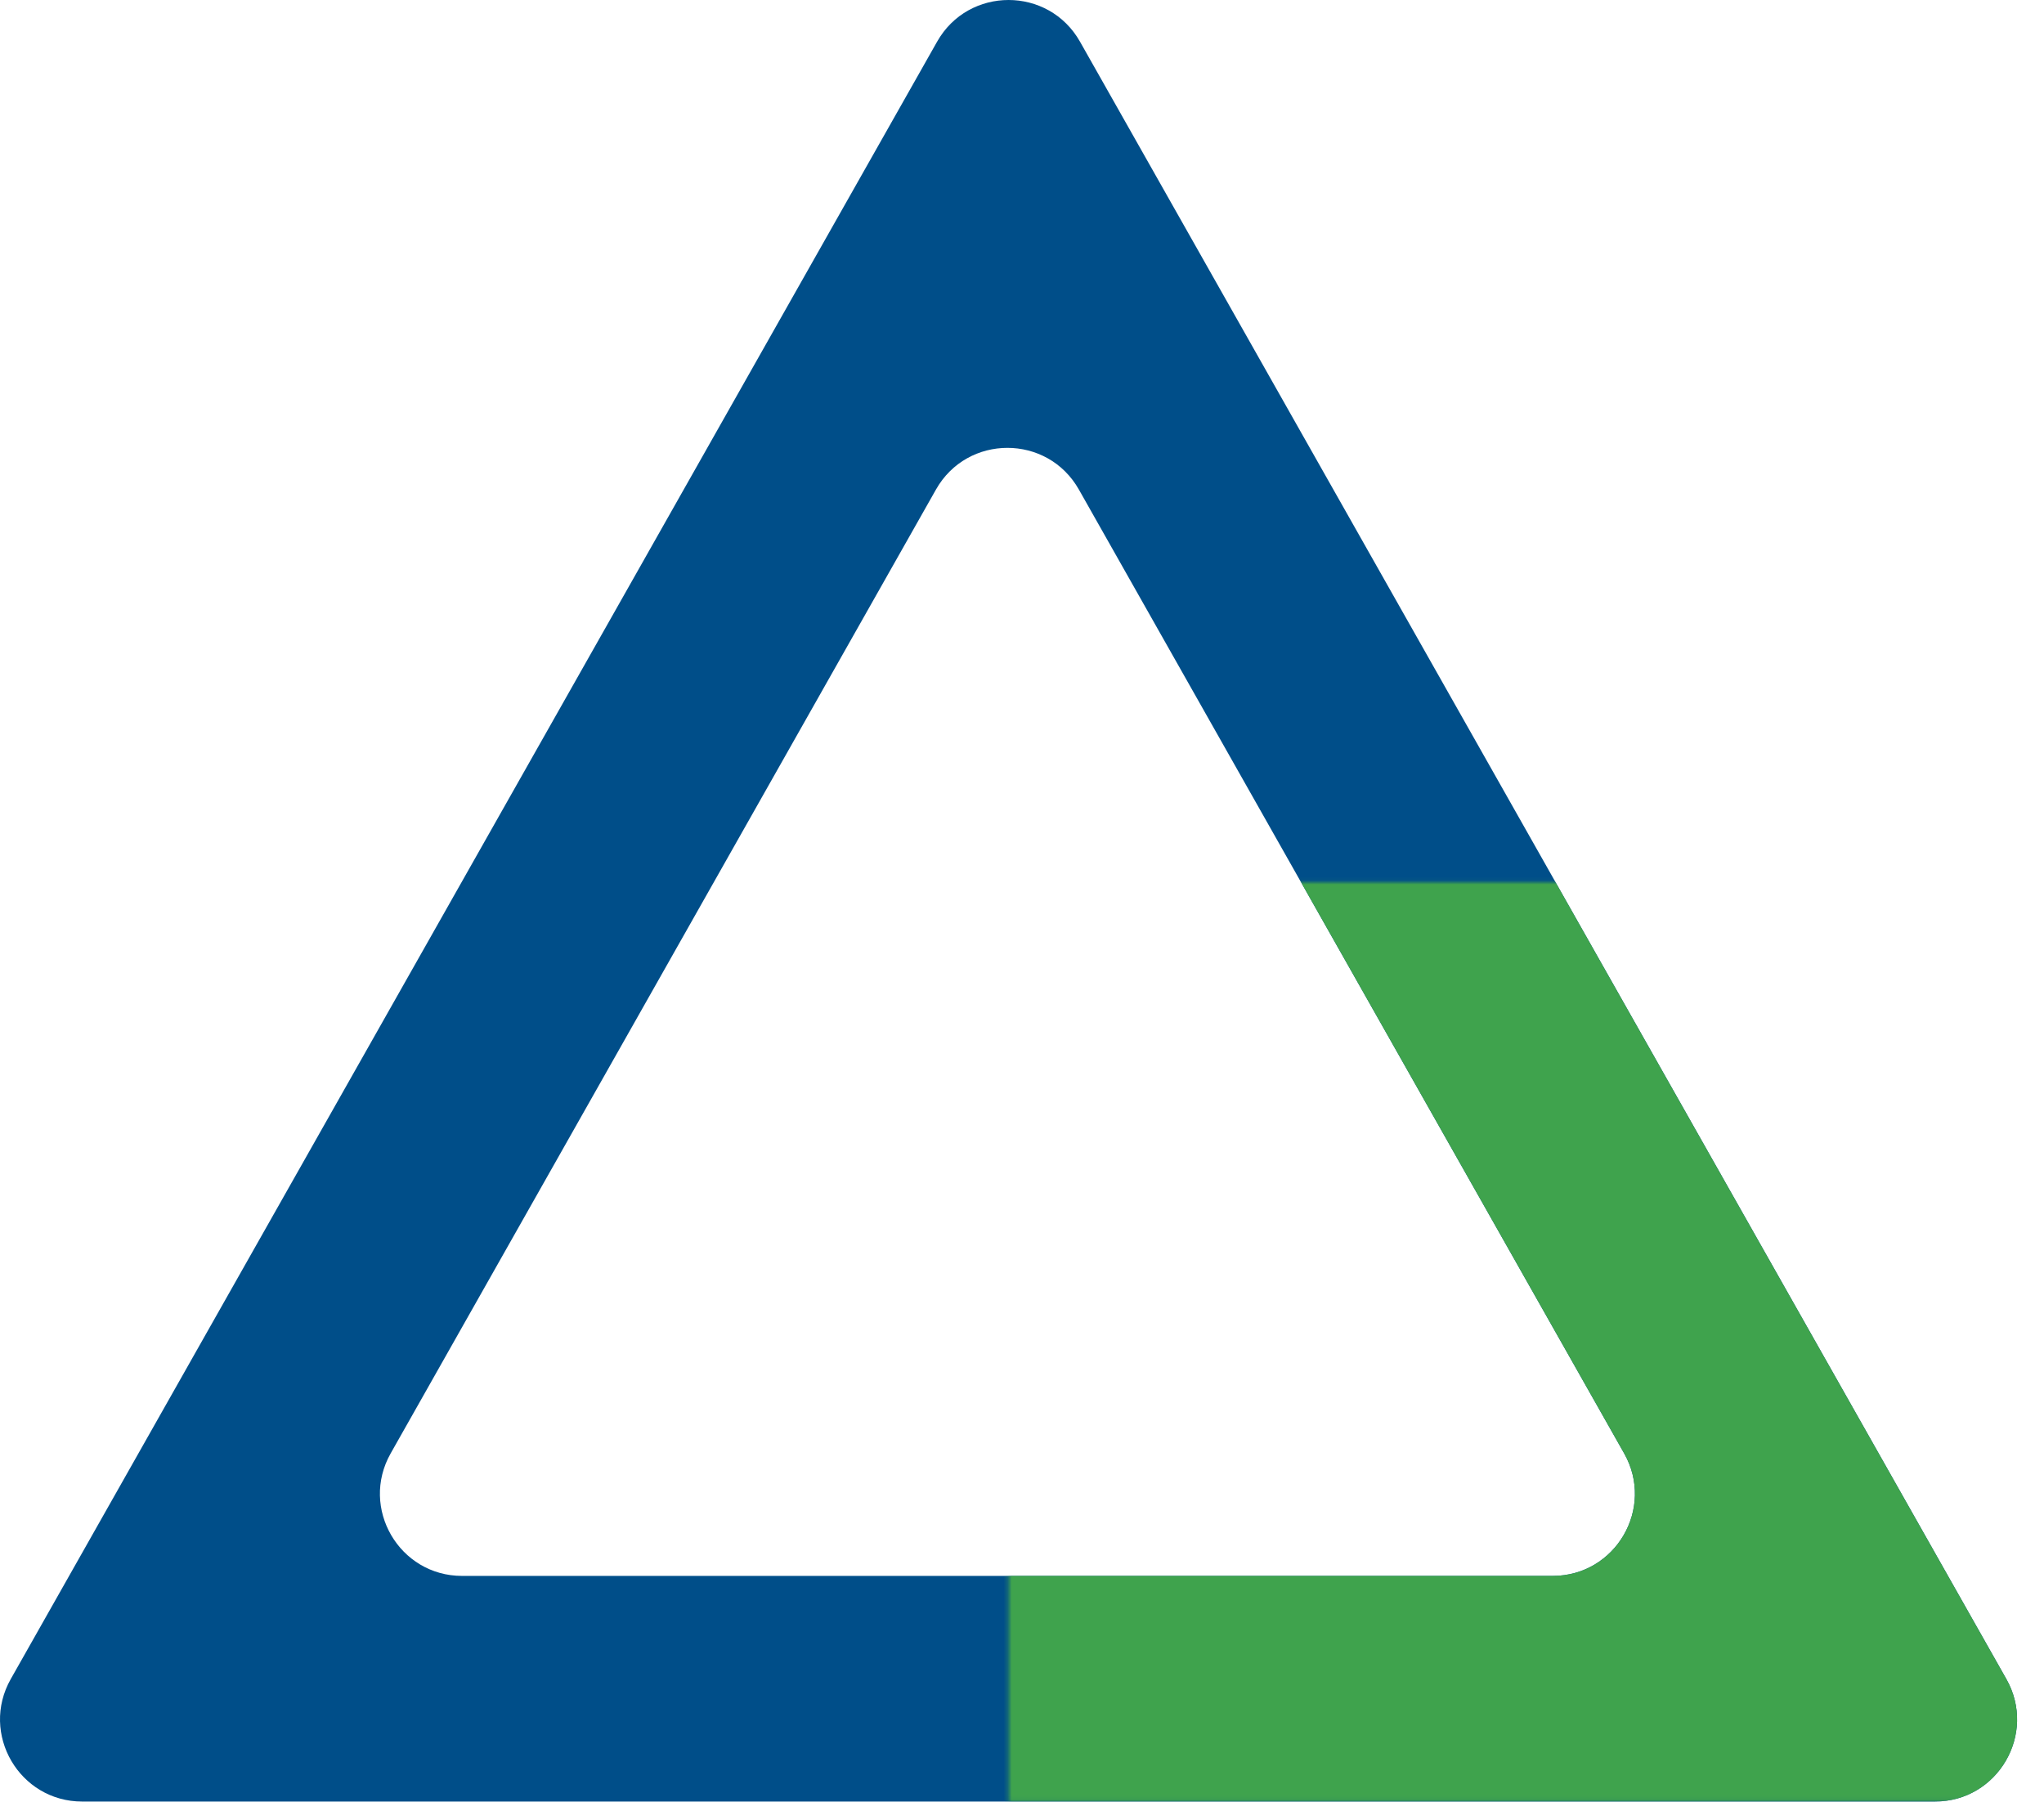
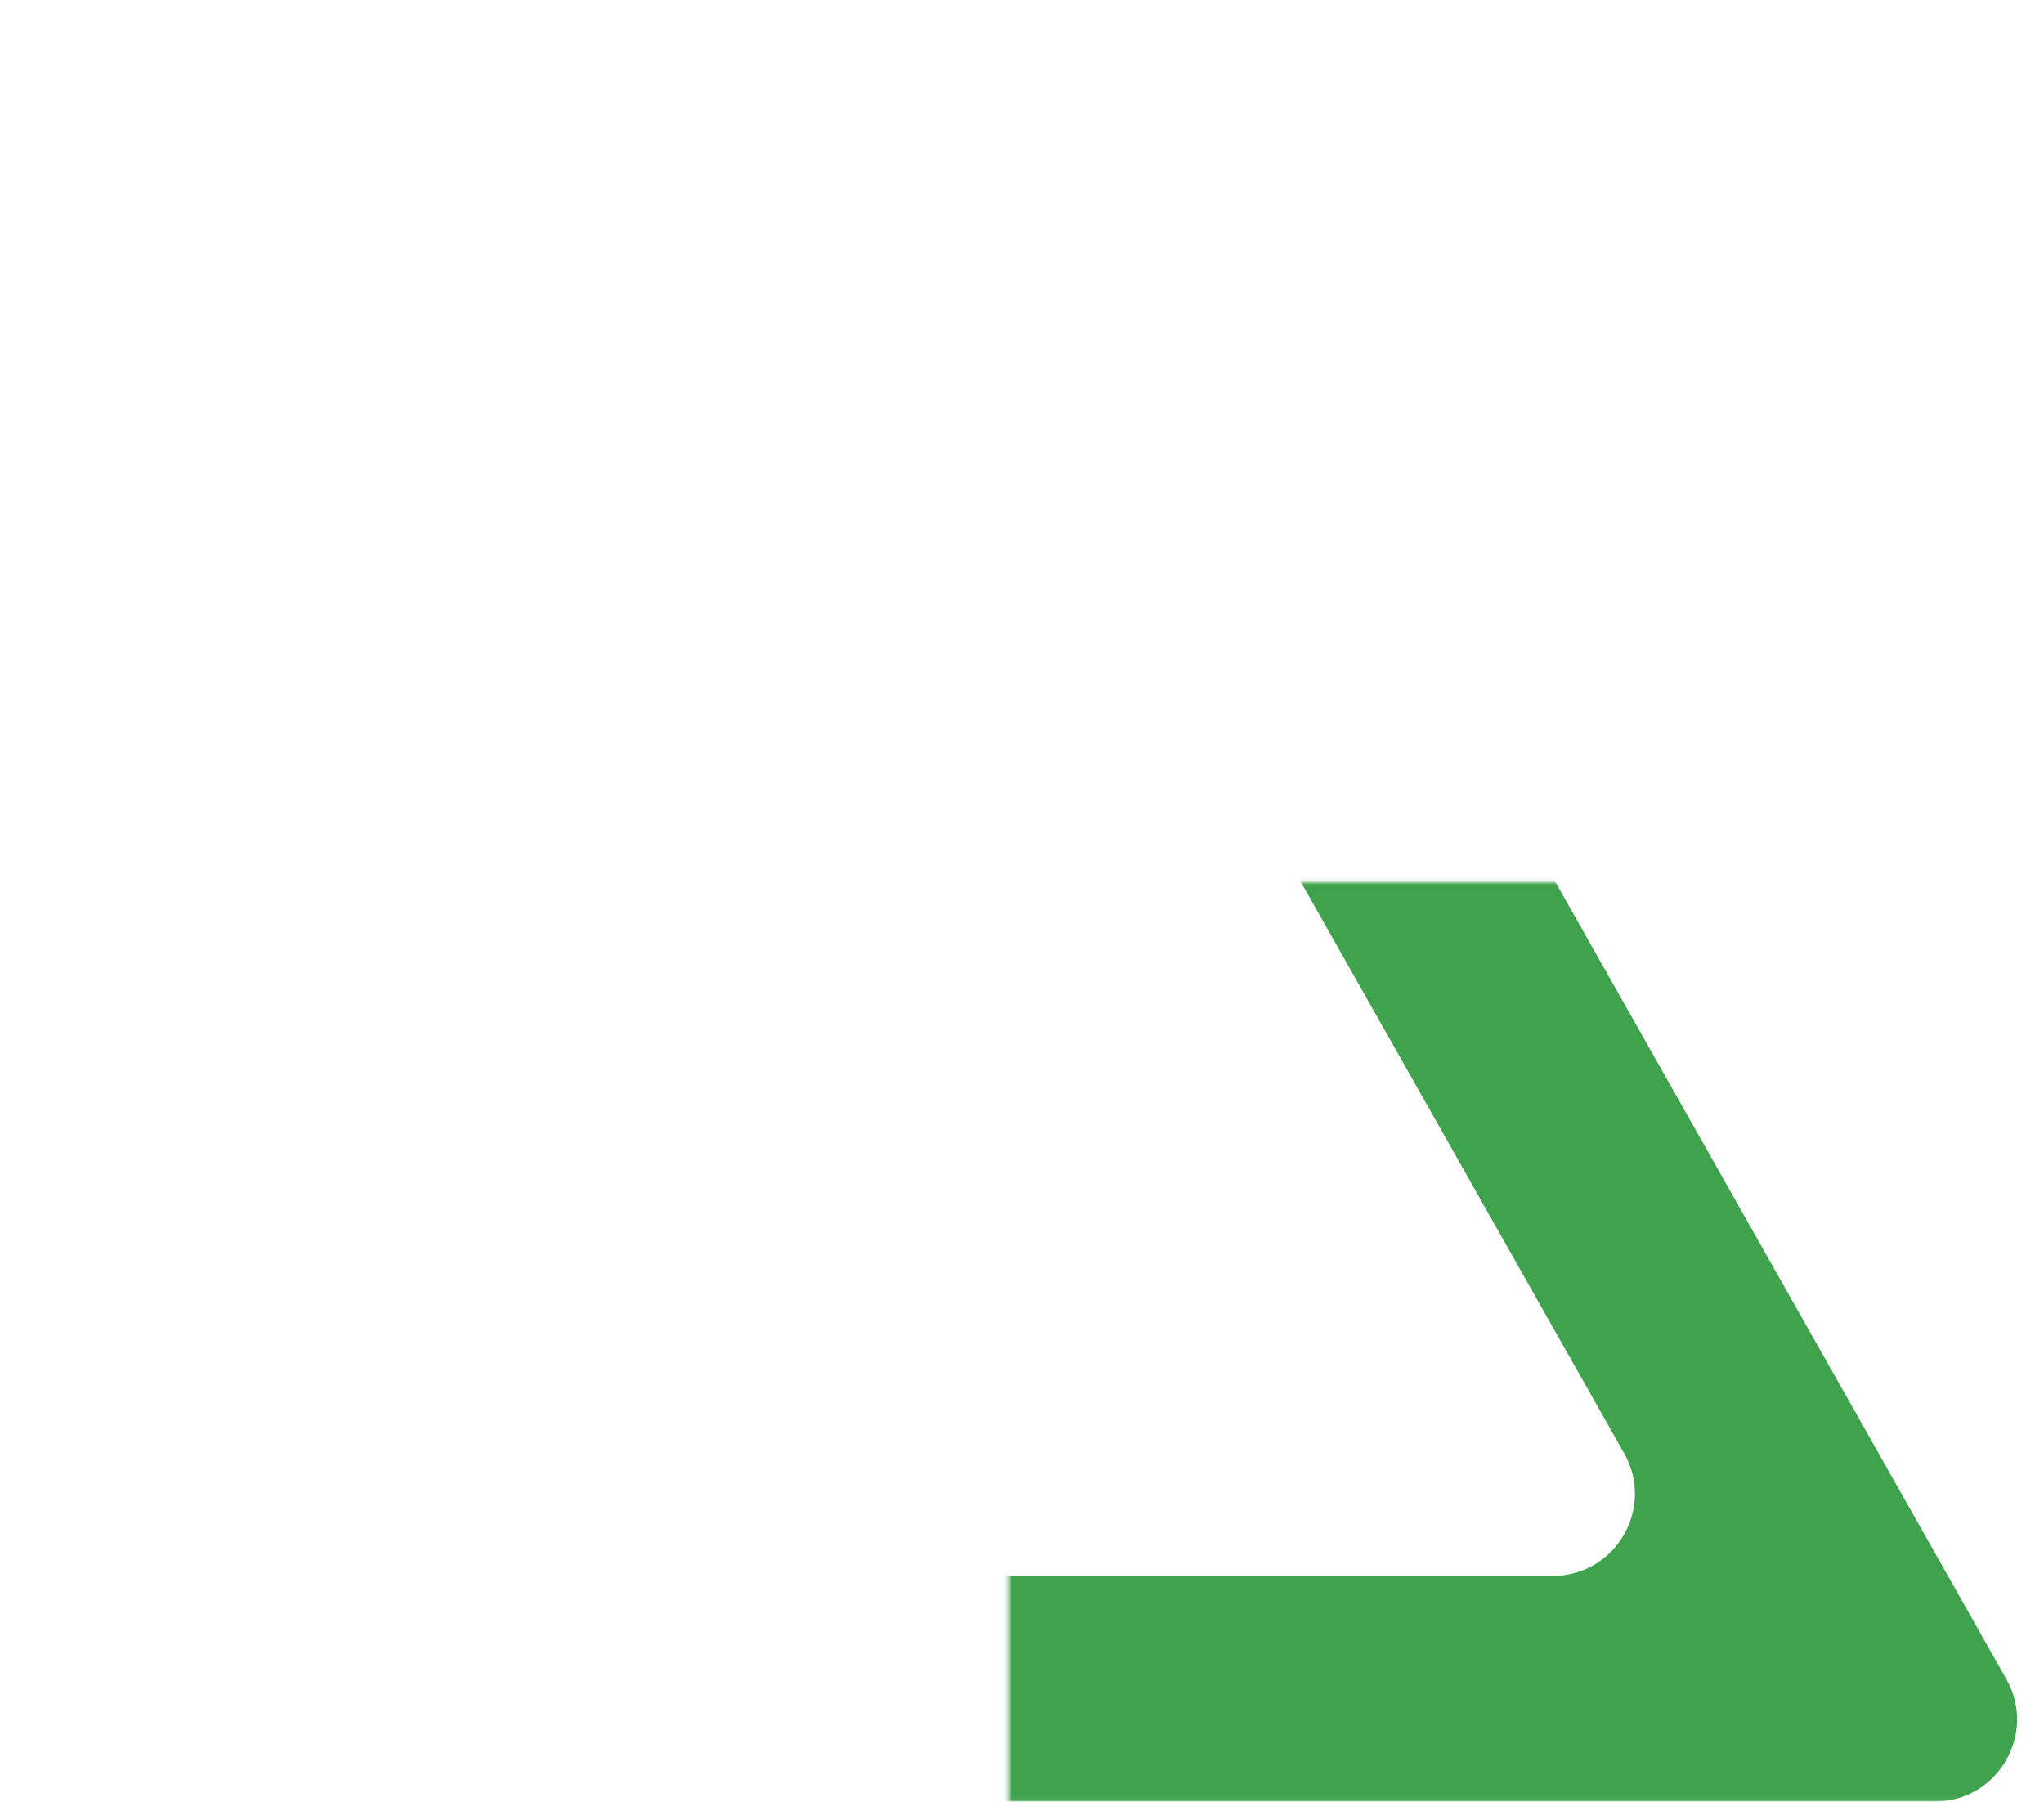
<svg xmlns="http://www.w3.org/2000/svg" width="498" height="439" viewBox="0 0 498 439" fill="none">
-   <path fill-rule="evenodd" clip-rule="evenodd" d="M263.131 10.152C255.473 -3.384 235.974 -3.384 228.316 10.152L2.622 409.079C-4.921 422.412 4.711 438.927 20.029 438.927H471.418C486.736 438.927 496.368 422.412 488.825 409.079L263.131 10.152ZM262.855 119.269C255.197 105.733 235.698 105.733 228.04 119.269L95.182 354.103C87.639 367.436 97.271 383.952 112.589 383.952H378.306C393.624 383.952 403.256 367.436 395.713 354.103L262.855 119.269Z" fill="#004E89" />
  <mask id="mask0_826_11966" style="mask-type:alpha" maskUnits="userSpaceOnUse" x="245" y="214" width="253" height="225">
    <rect x="245.719" y="214.93" width="252" height="224" fill="#D9D9D9" />
  </mask>
  <g mask="url(#mask0_826_11966)">
    <path fill-rule="evenodd" clip-rule="evenodd" d="M263.131 10.152C255.473 -3.384 235.974 -3.384 228.316 10.152L2.622 409.079C-4.921 422.412 4.711 438.927 20.029 438.927H471.418C486.736 438.927 496.368 422.412 488.825 409.079L263.131 10.152ZM262.855 119.269C255.197 105.733 235.698 105.733 228.04 119.269L95.182 354.103C87.639 367.436 97.271 383.952 112.589 383.952H378.306C393.624 383.952 403.256 367.436 395.713 354.103L262.855 119.269Z" fill="#3FA34D" />
  </g>
</svg>